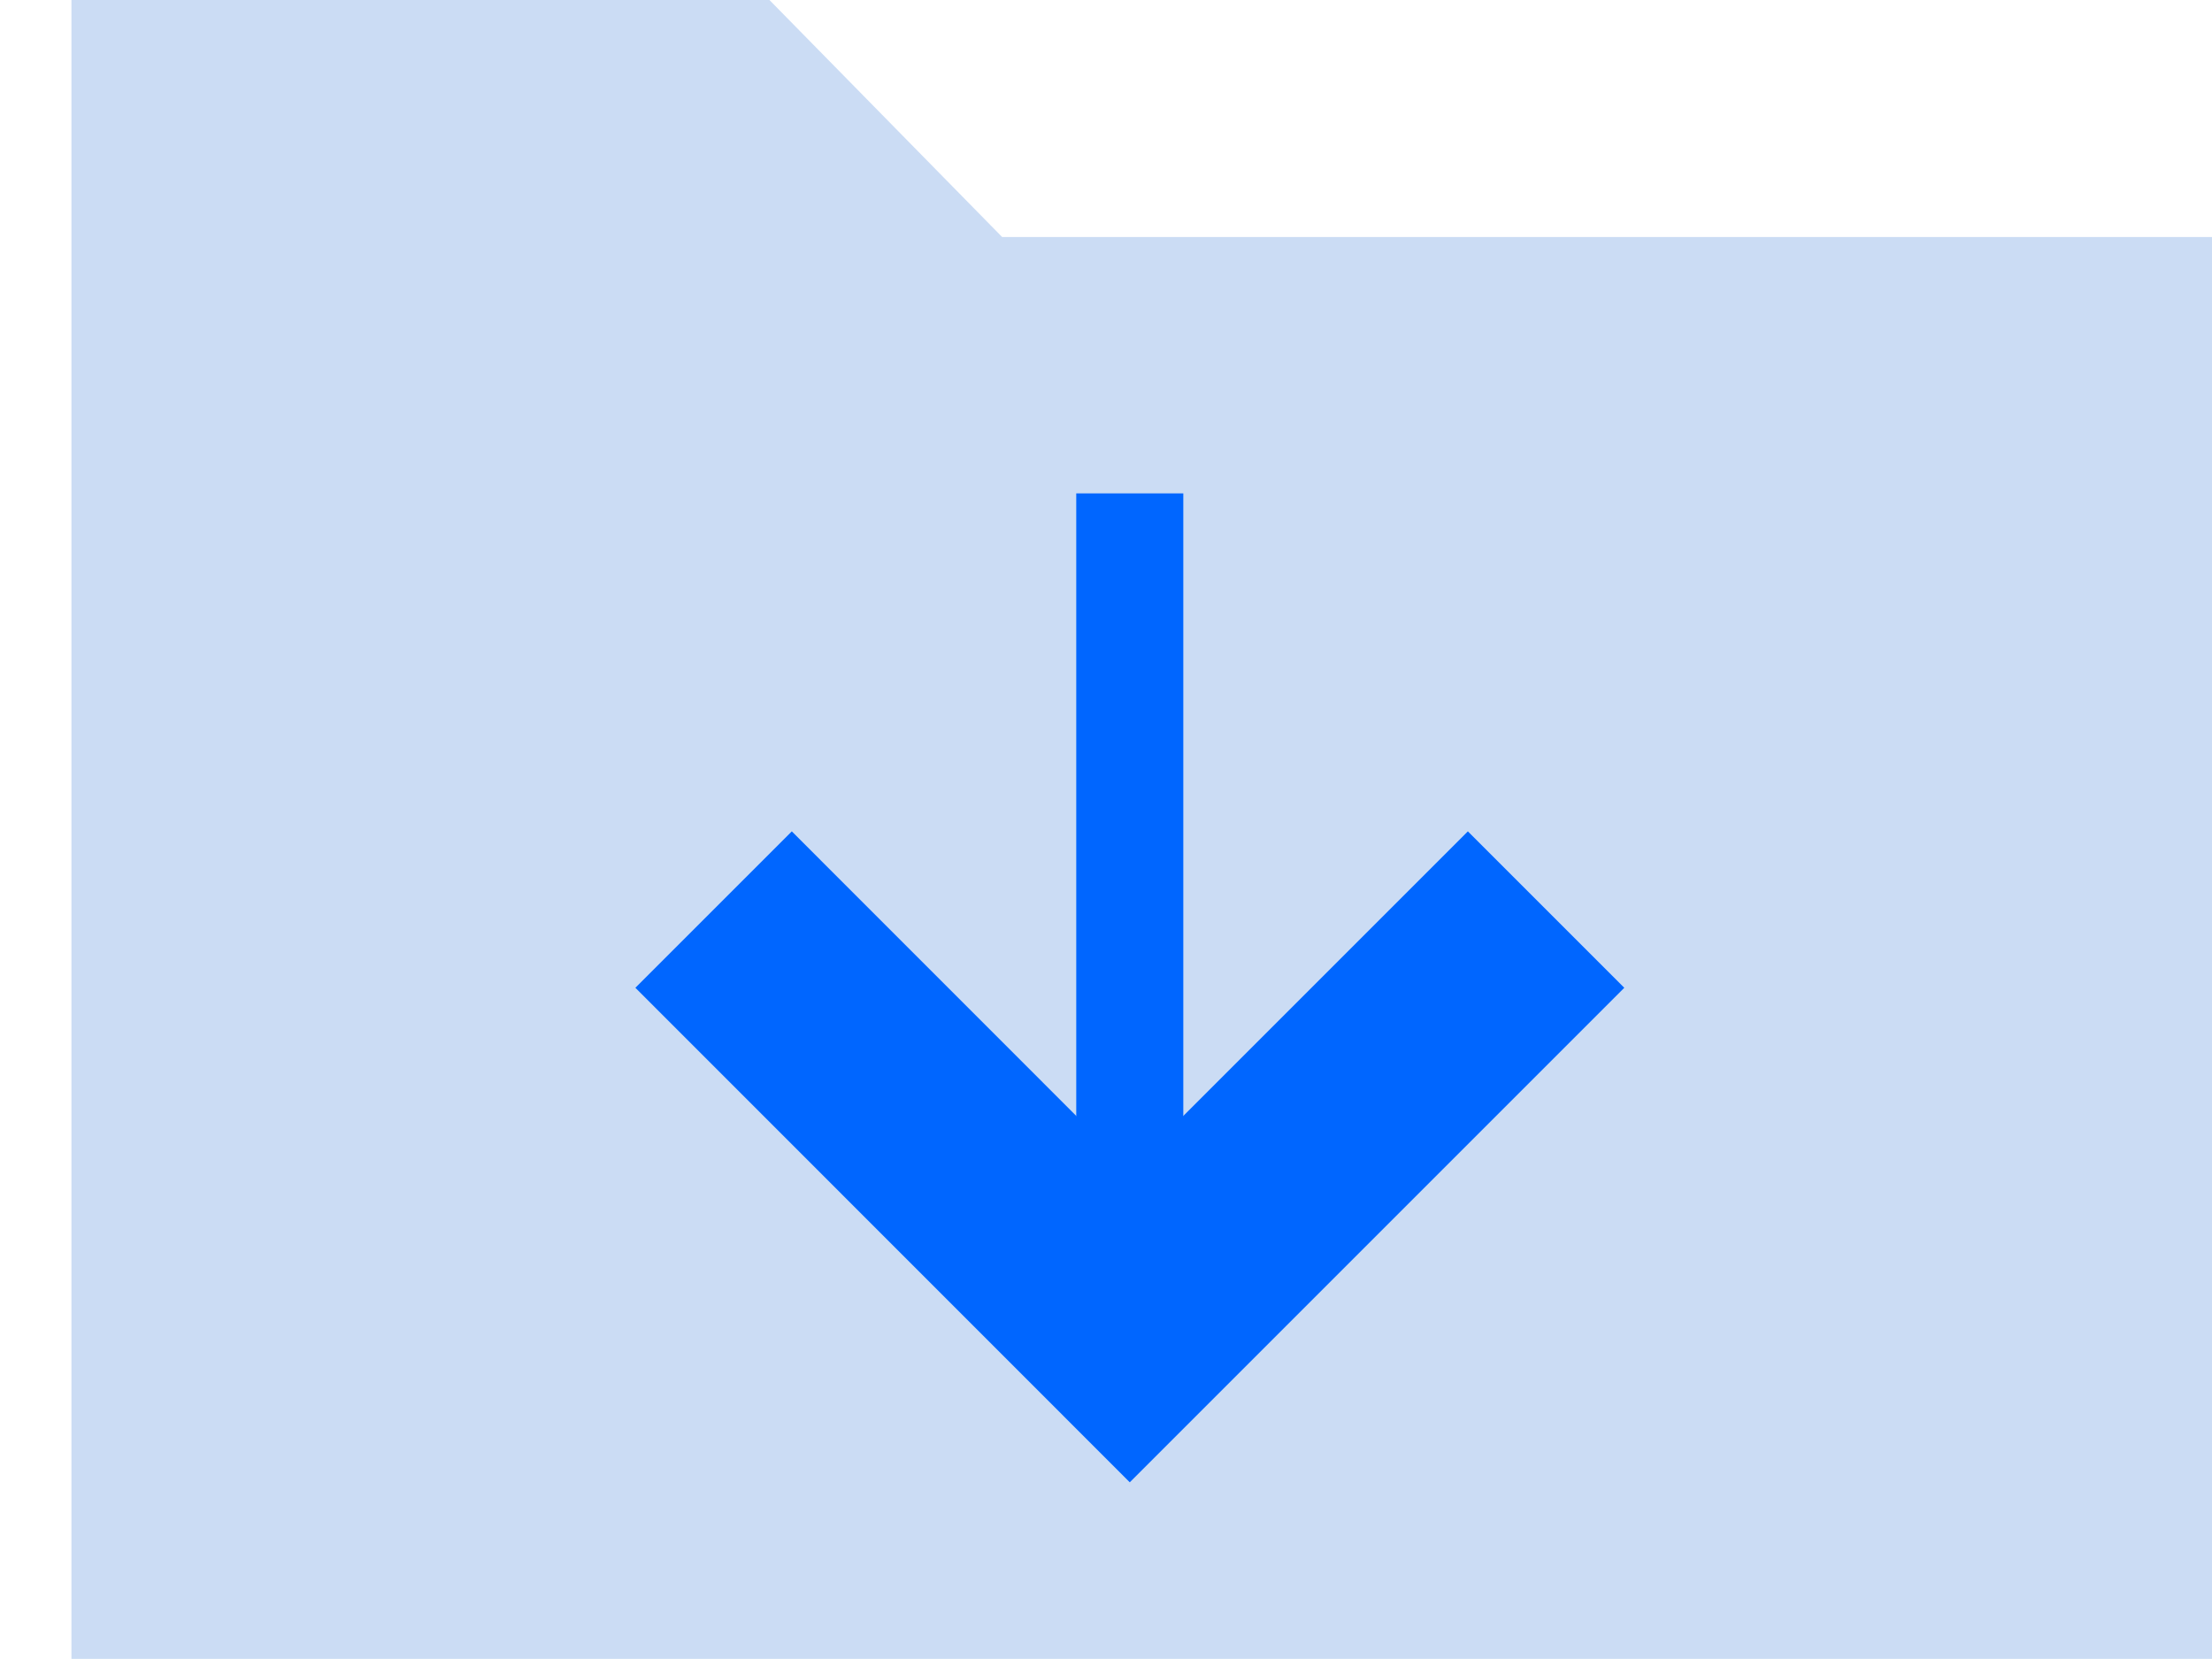
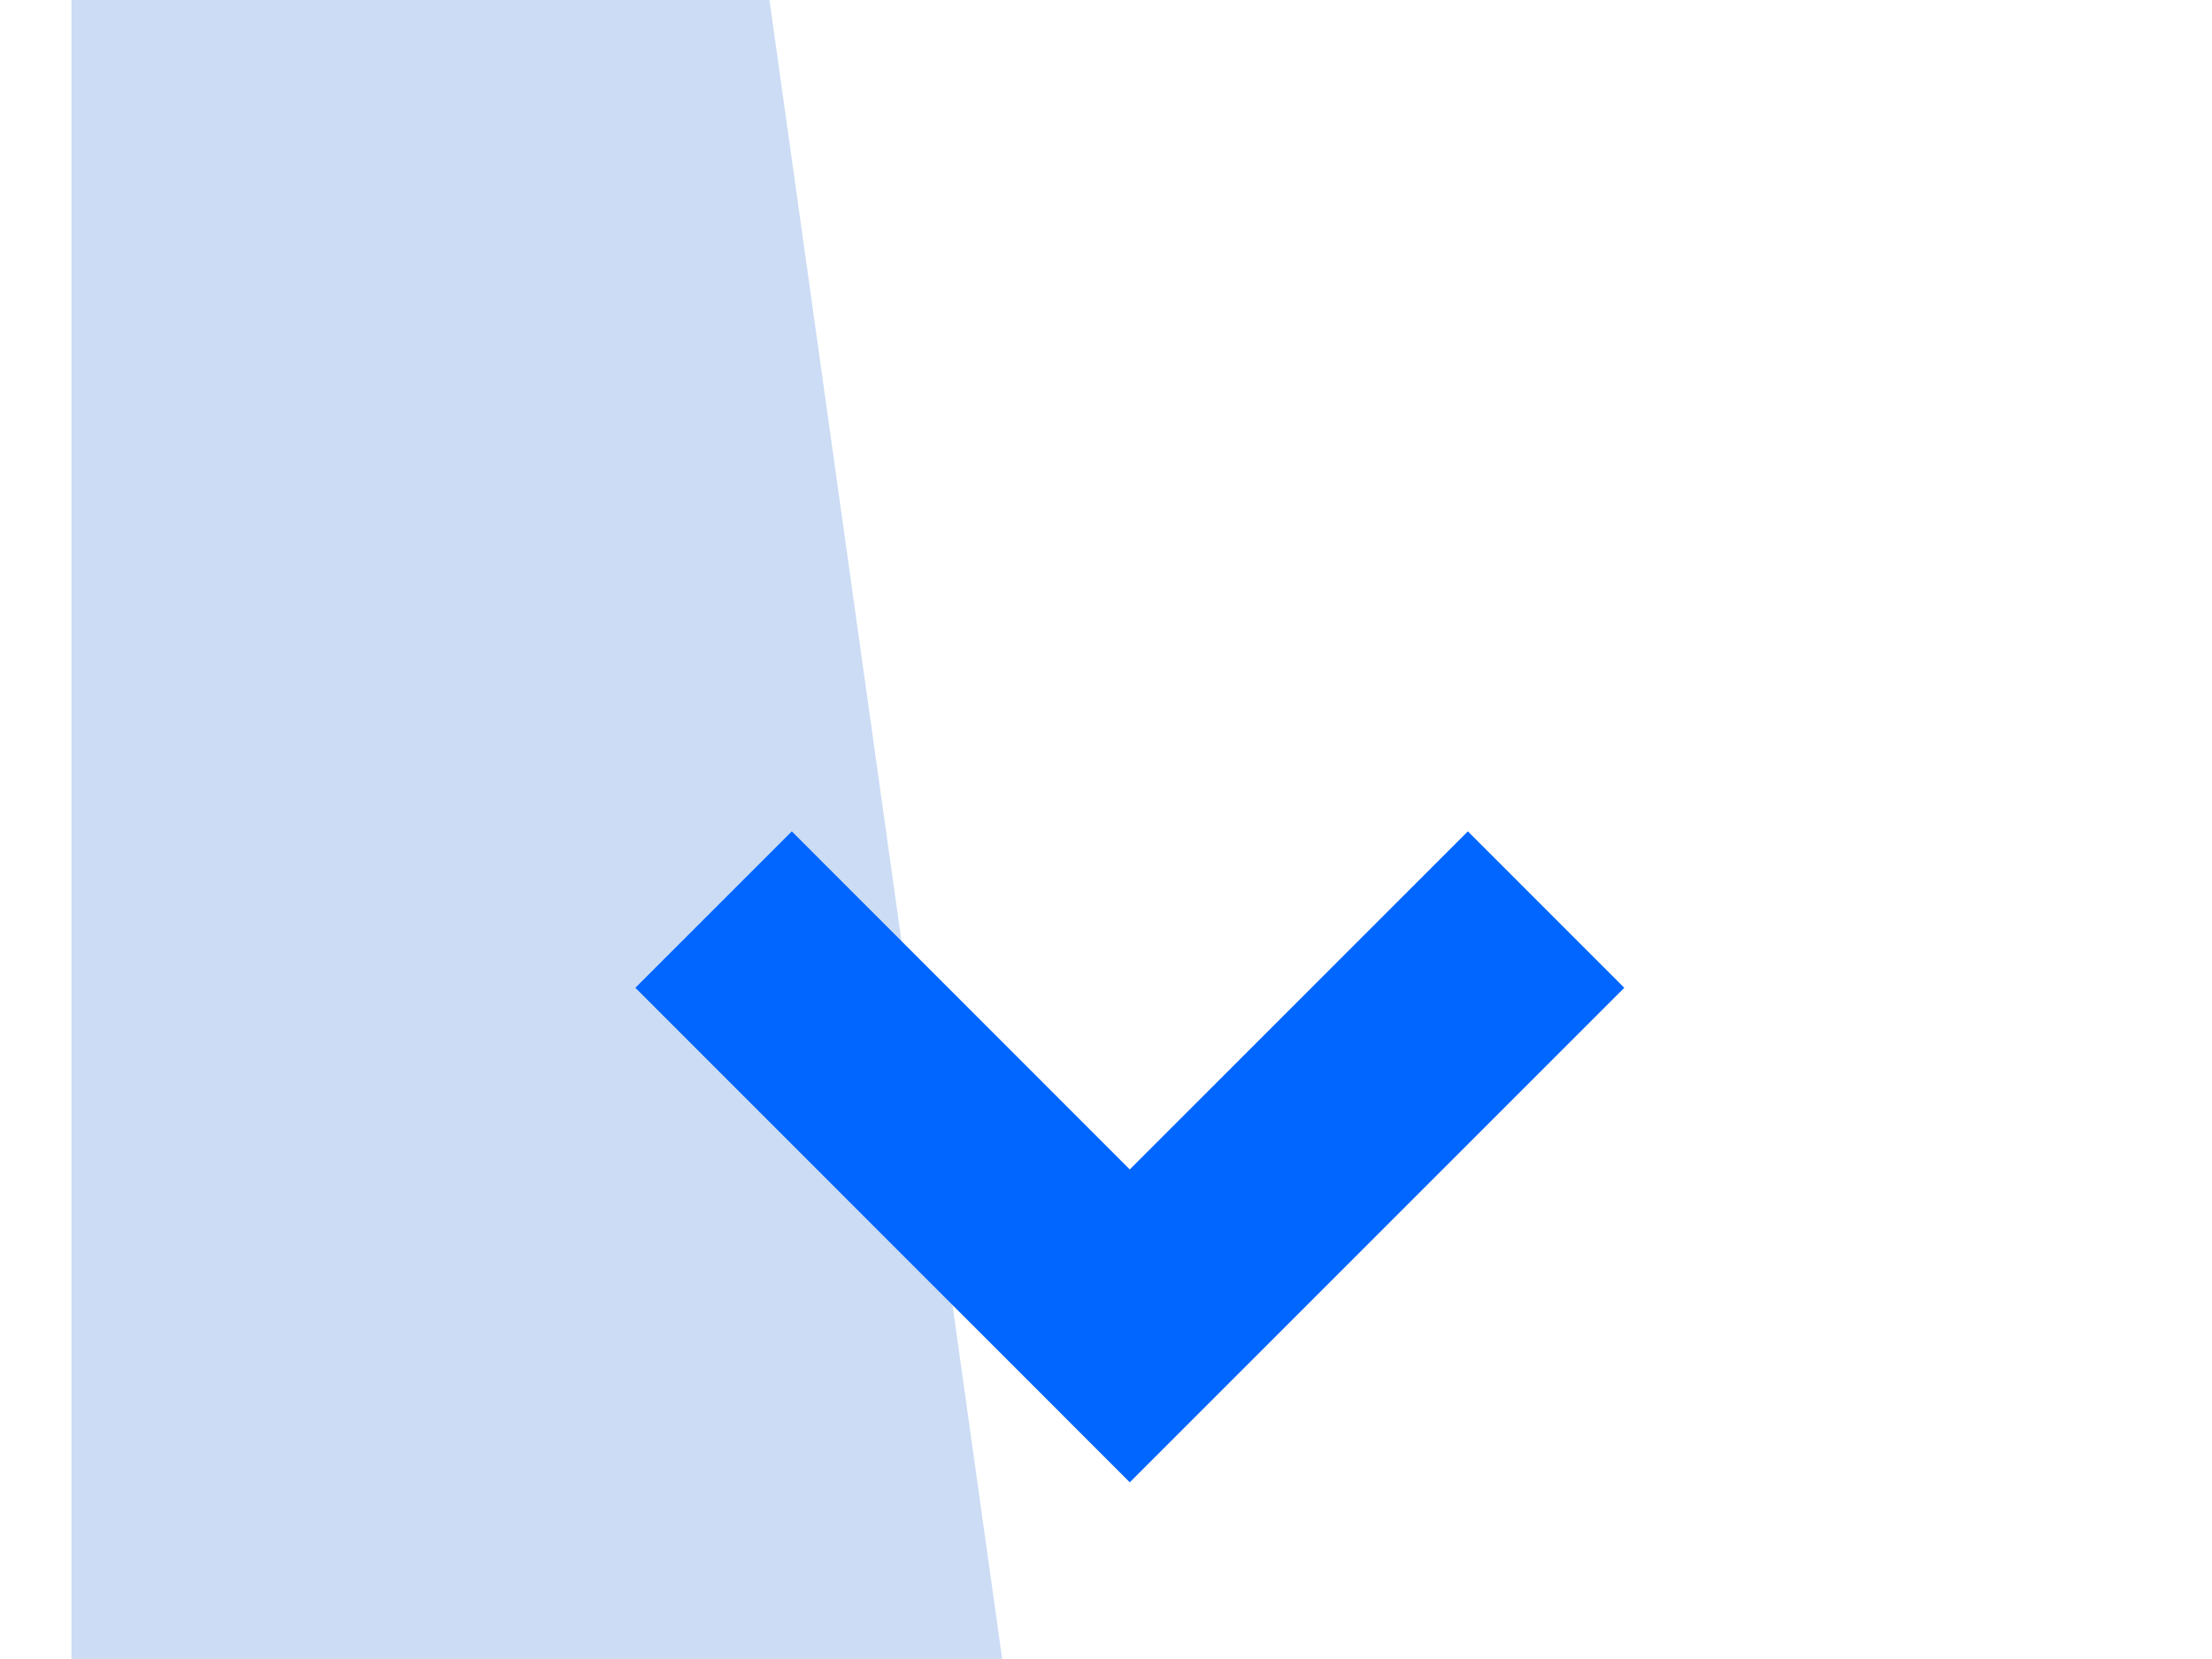
<svg xmlns="http://www.w3.org/2000/svg" width="20" height="15" viewBox="0 0 20 15" fill="none">
-   <path d="M0.646 0V2.143V14.999H20V2.143H9.061L6.957 0H0.646Z" fill="#CBDCF4" />
-   <rect x="10.699" y="4.461" width="7.258" height="0.968" transform="rotate(90 10.699 4.461)" fill="#0066FF" />
+   <path d="M0.646 0V2.143V14.999H20H9.061L6.957 0H0.646Z" fill="#CBDCF4" />
  <path d="M13.979 8.224L10.215 11.988L6.452 8.224" stroke="#0066FF" stroke-width="2" />
</svg>